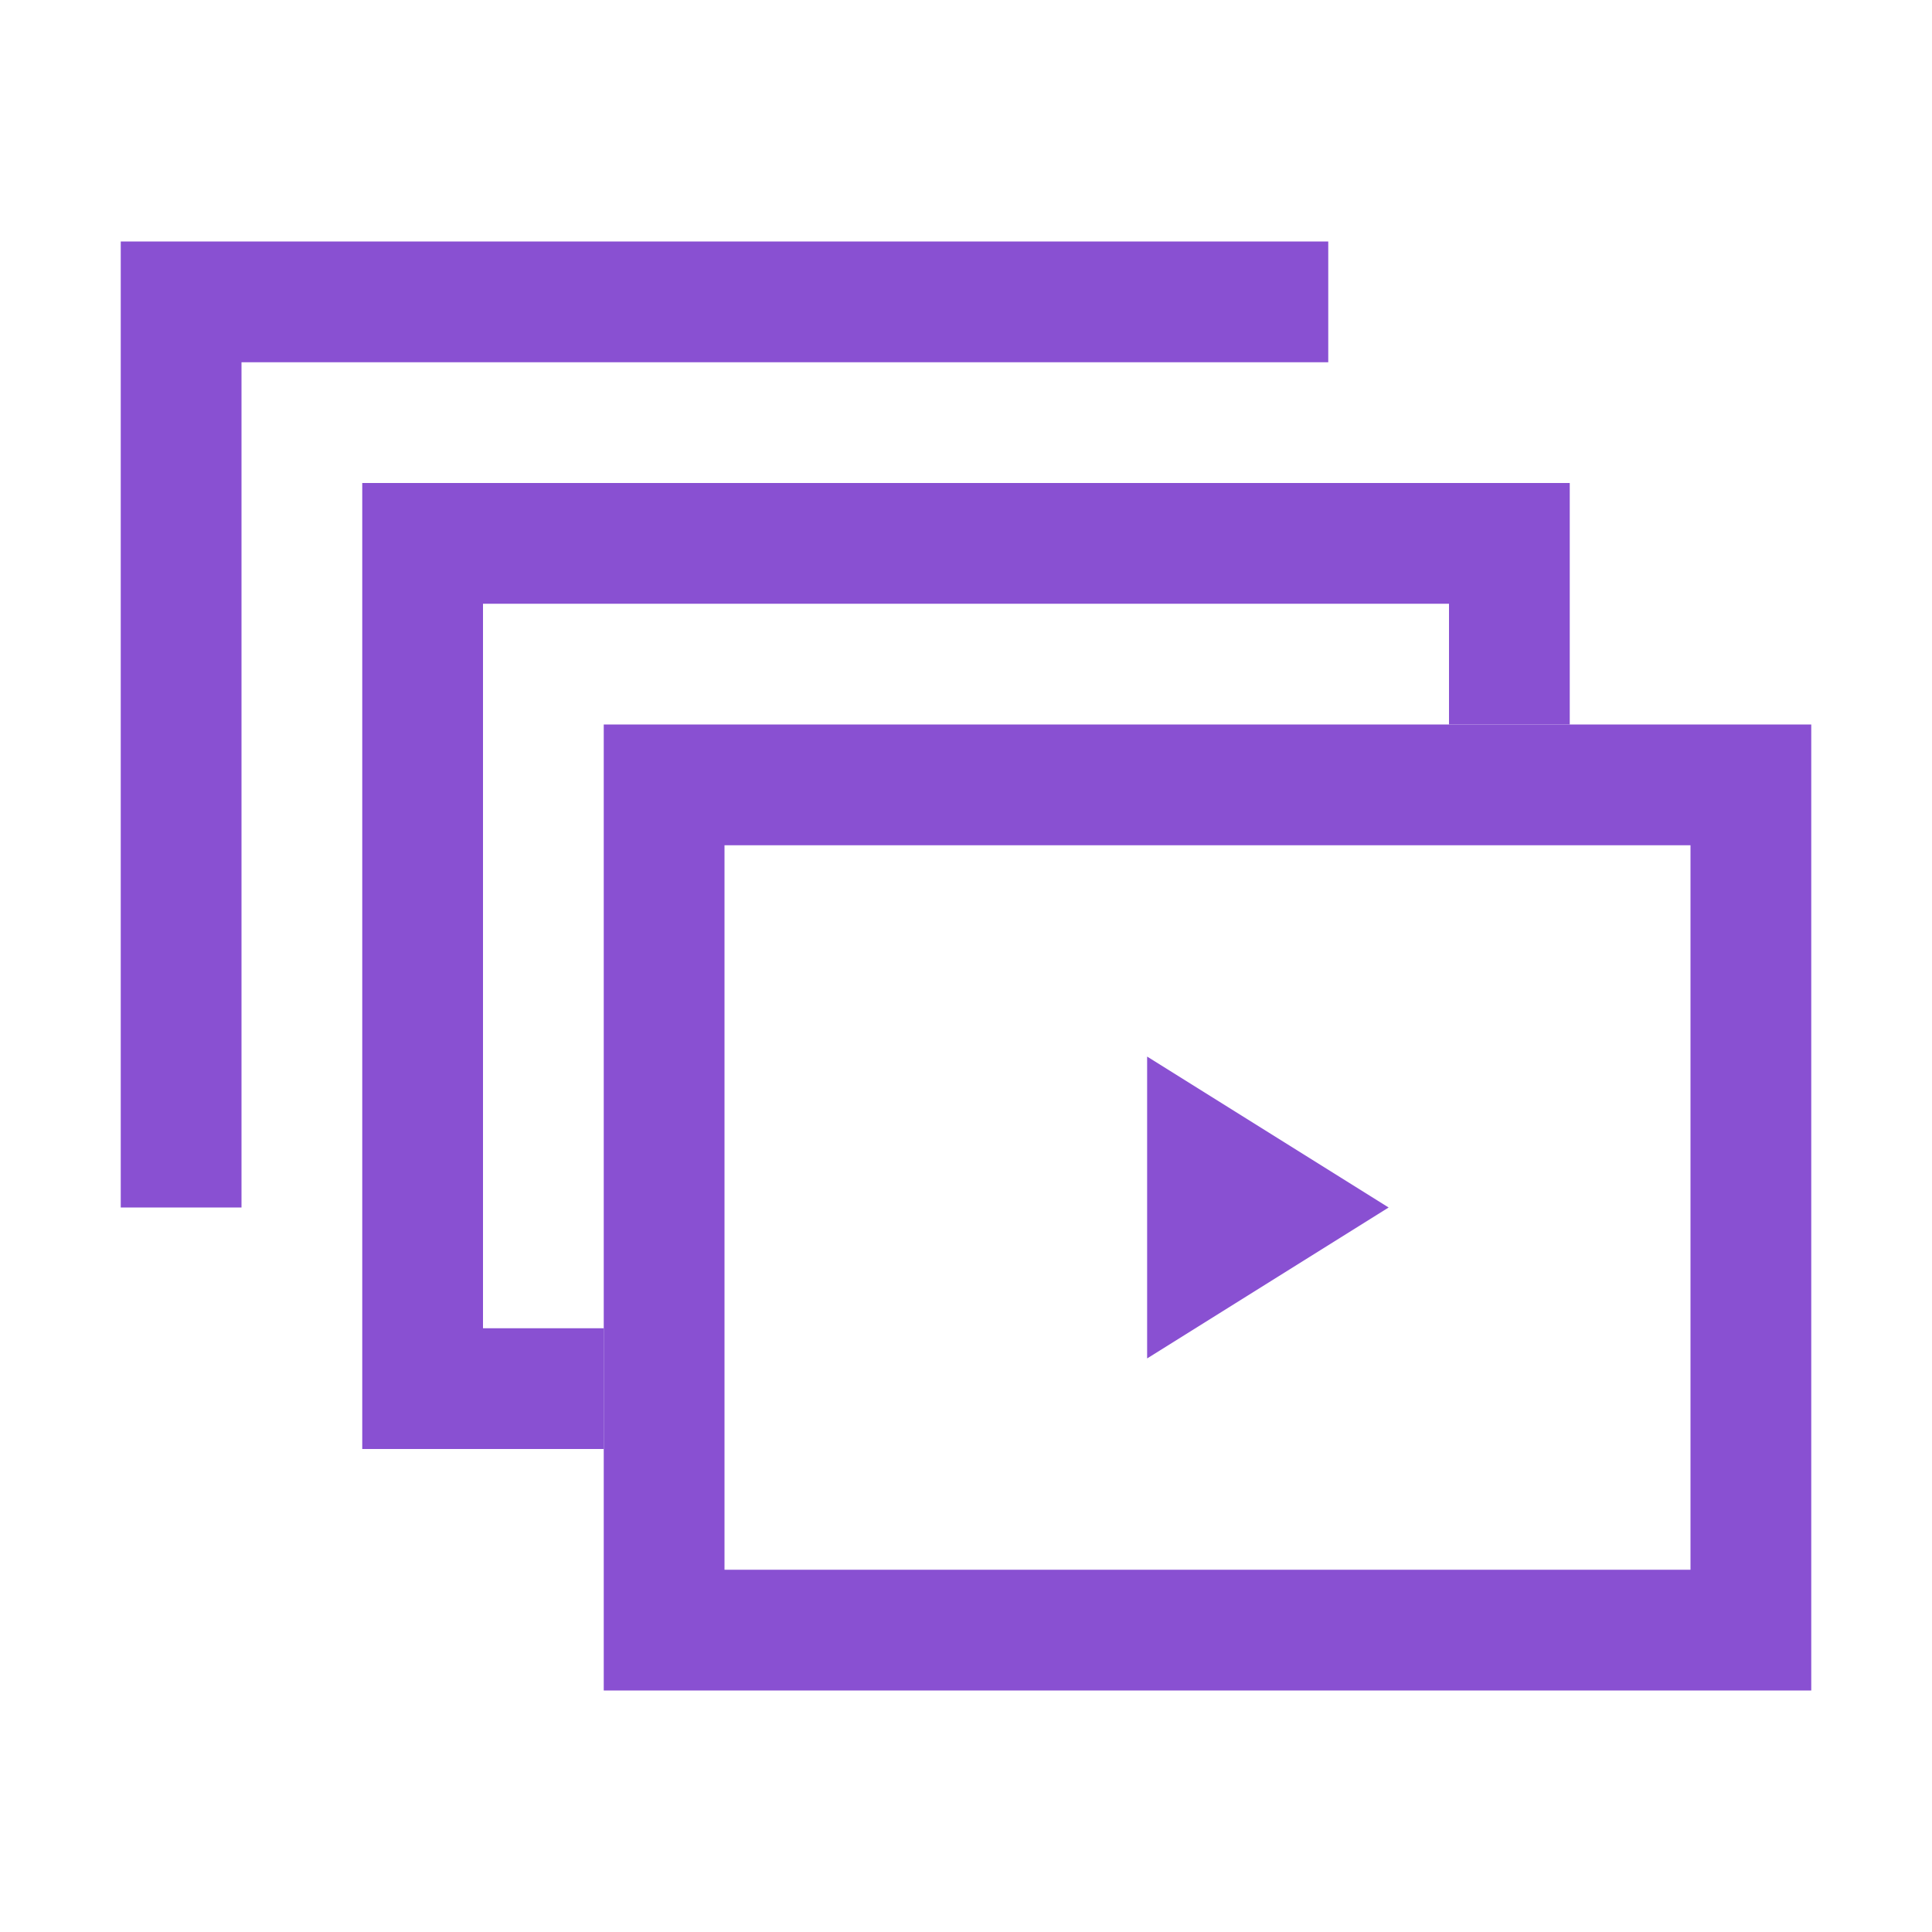
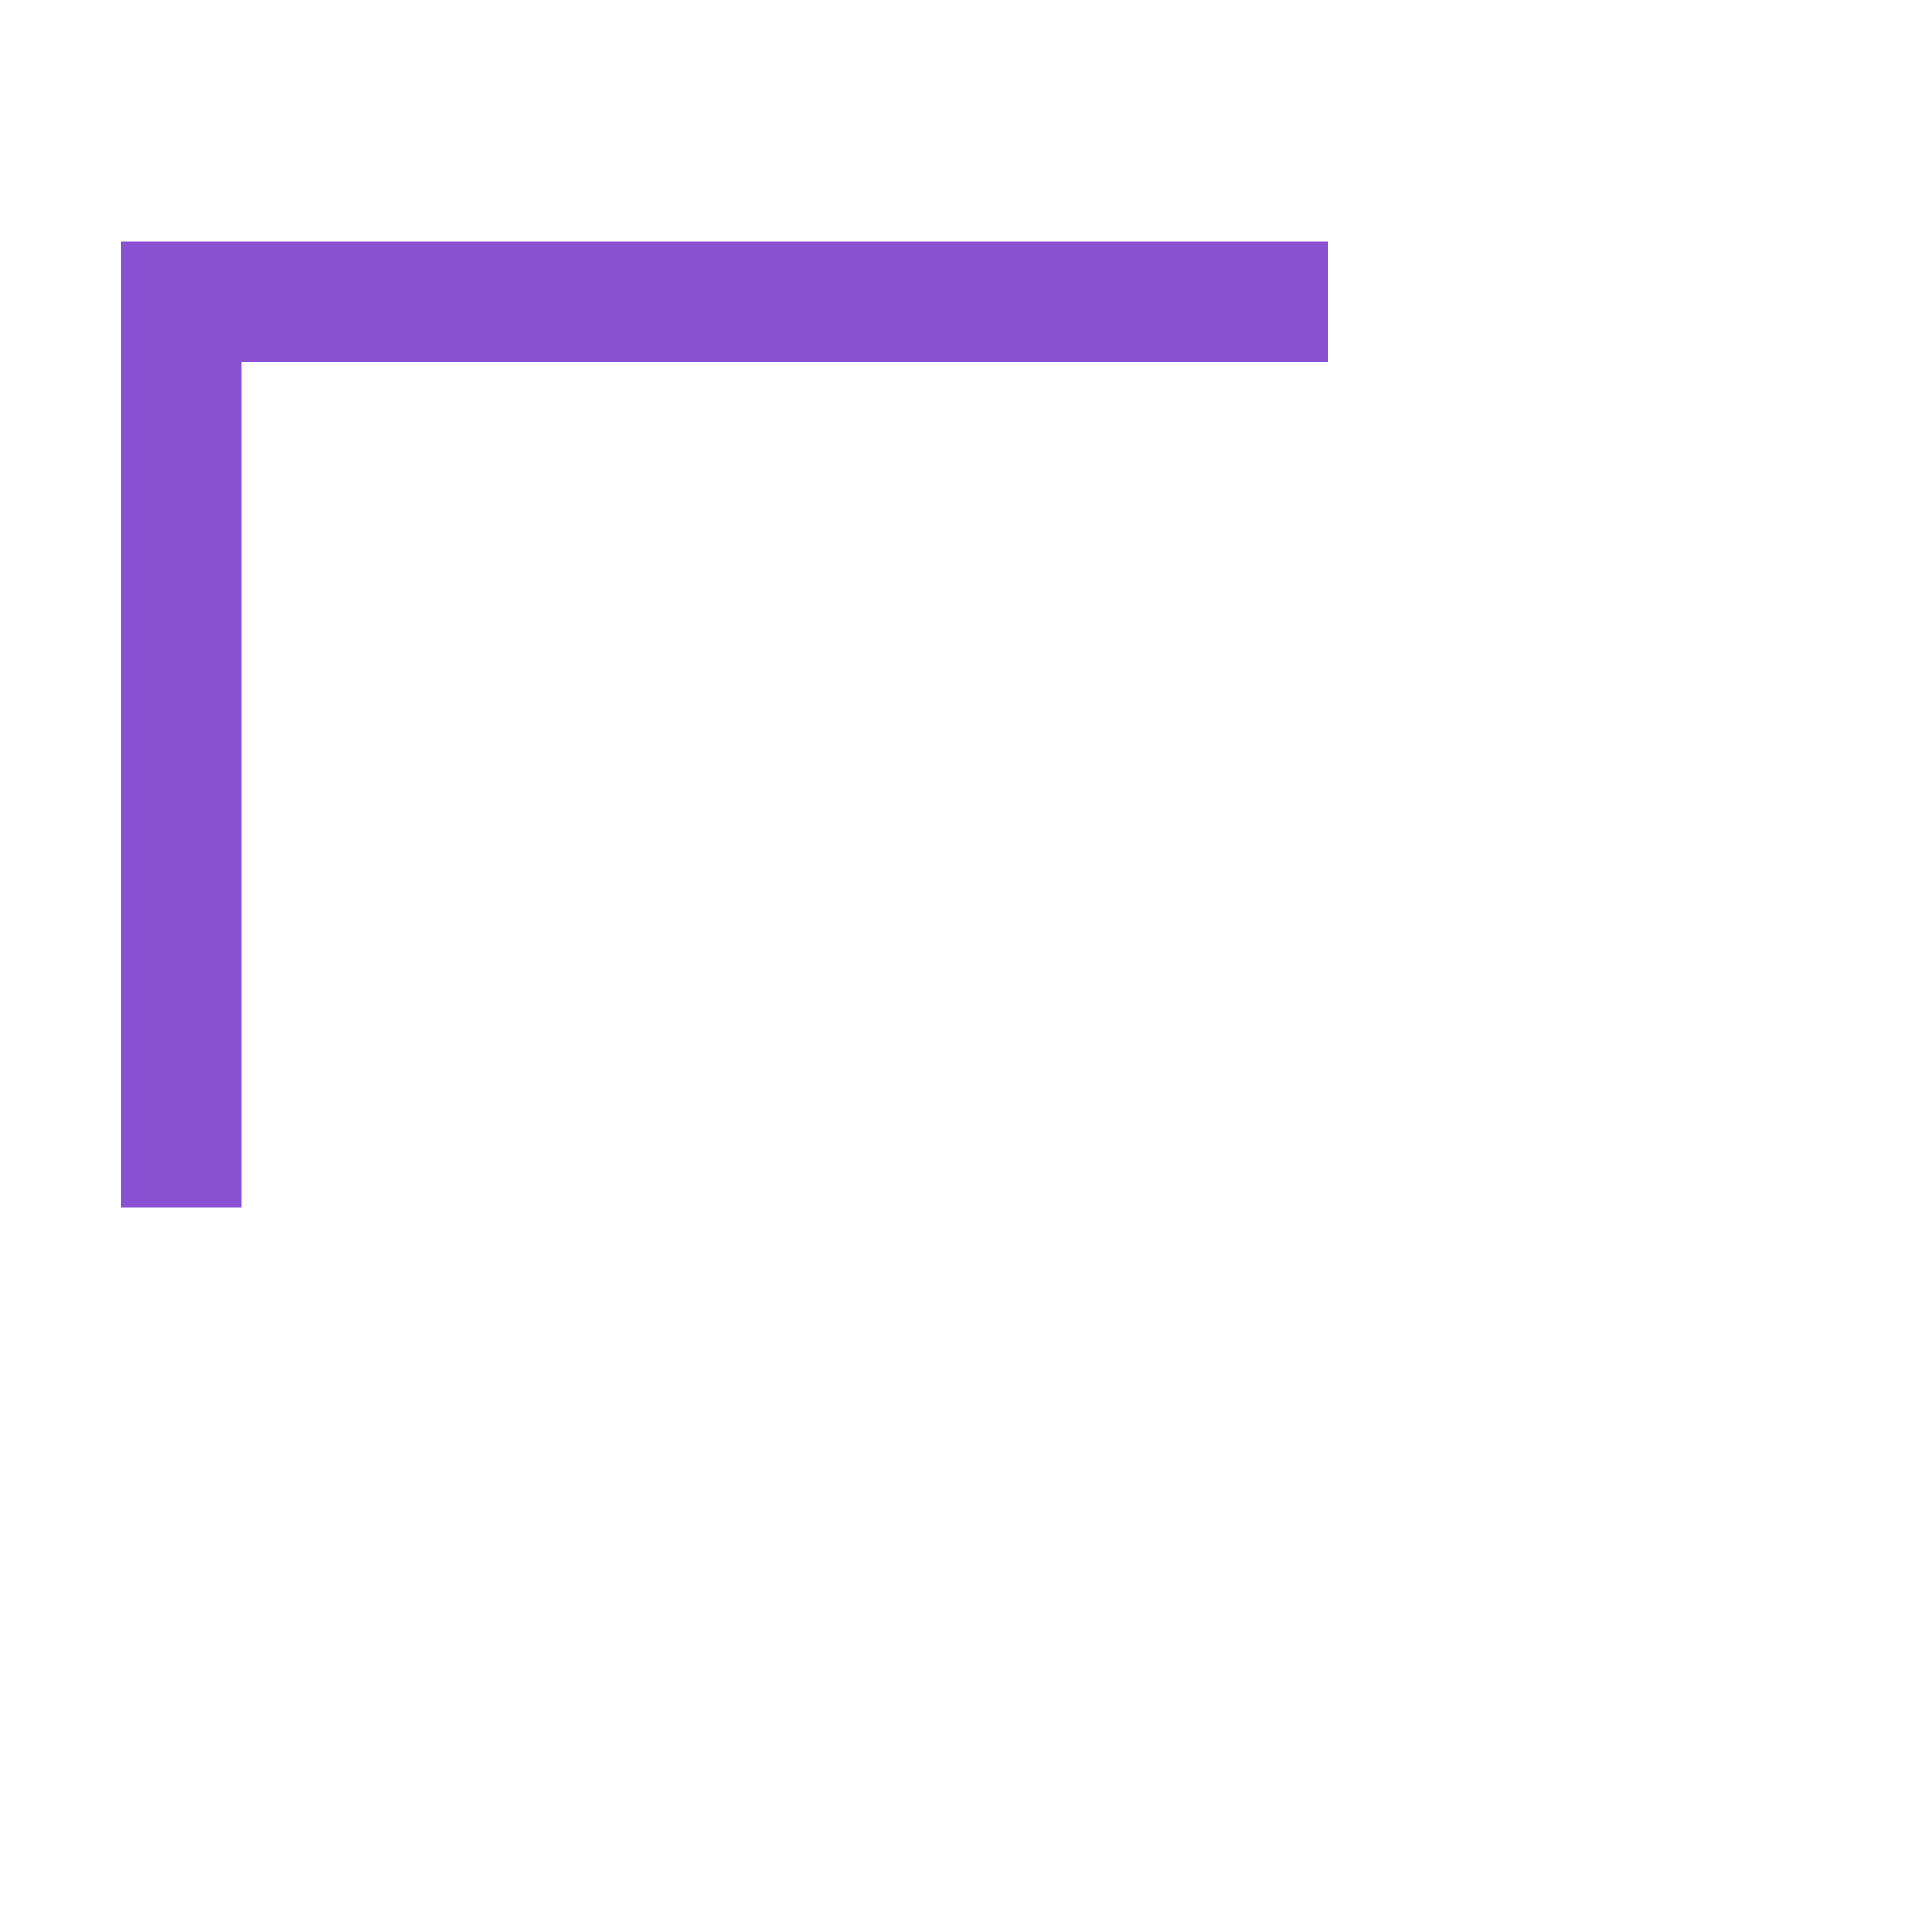
<svg xmlns="http://www.w3.org/2000/svg" width="16" height="16" viewBox="0 0 16 16" fill="none">
-   <path fill-rule="evenodd" clip-rule="evenodd" d="M14 7H6v6h8V7zM5 6v8h10V6H5z" fill="#8950D2" />
  <path fill-rule="evenodd" clip-rule="evenodd" d="M1 2h10v1H2v7H1V2z" fill="#8950D2" />
-   <path fill-rule="evenodd" clip-rule="evenodd" d="M4 5h8v1h1V4H3v8h2v-1H4V5z" fill="#8950D2" />
-   <path d="M9.5 8.75l2 1.25-2 1.25v-2.5z" fill="#8950D2" />
</svg>